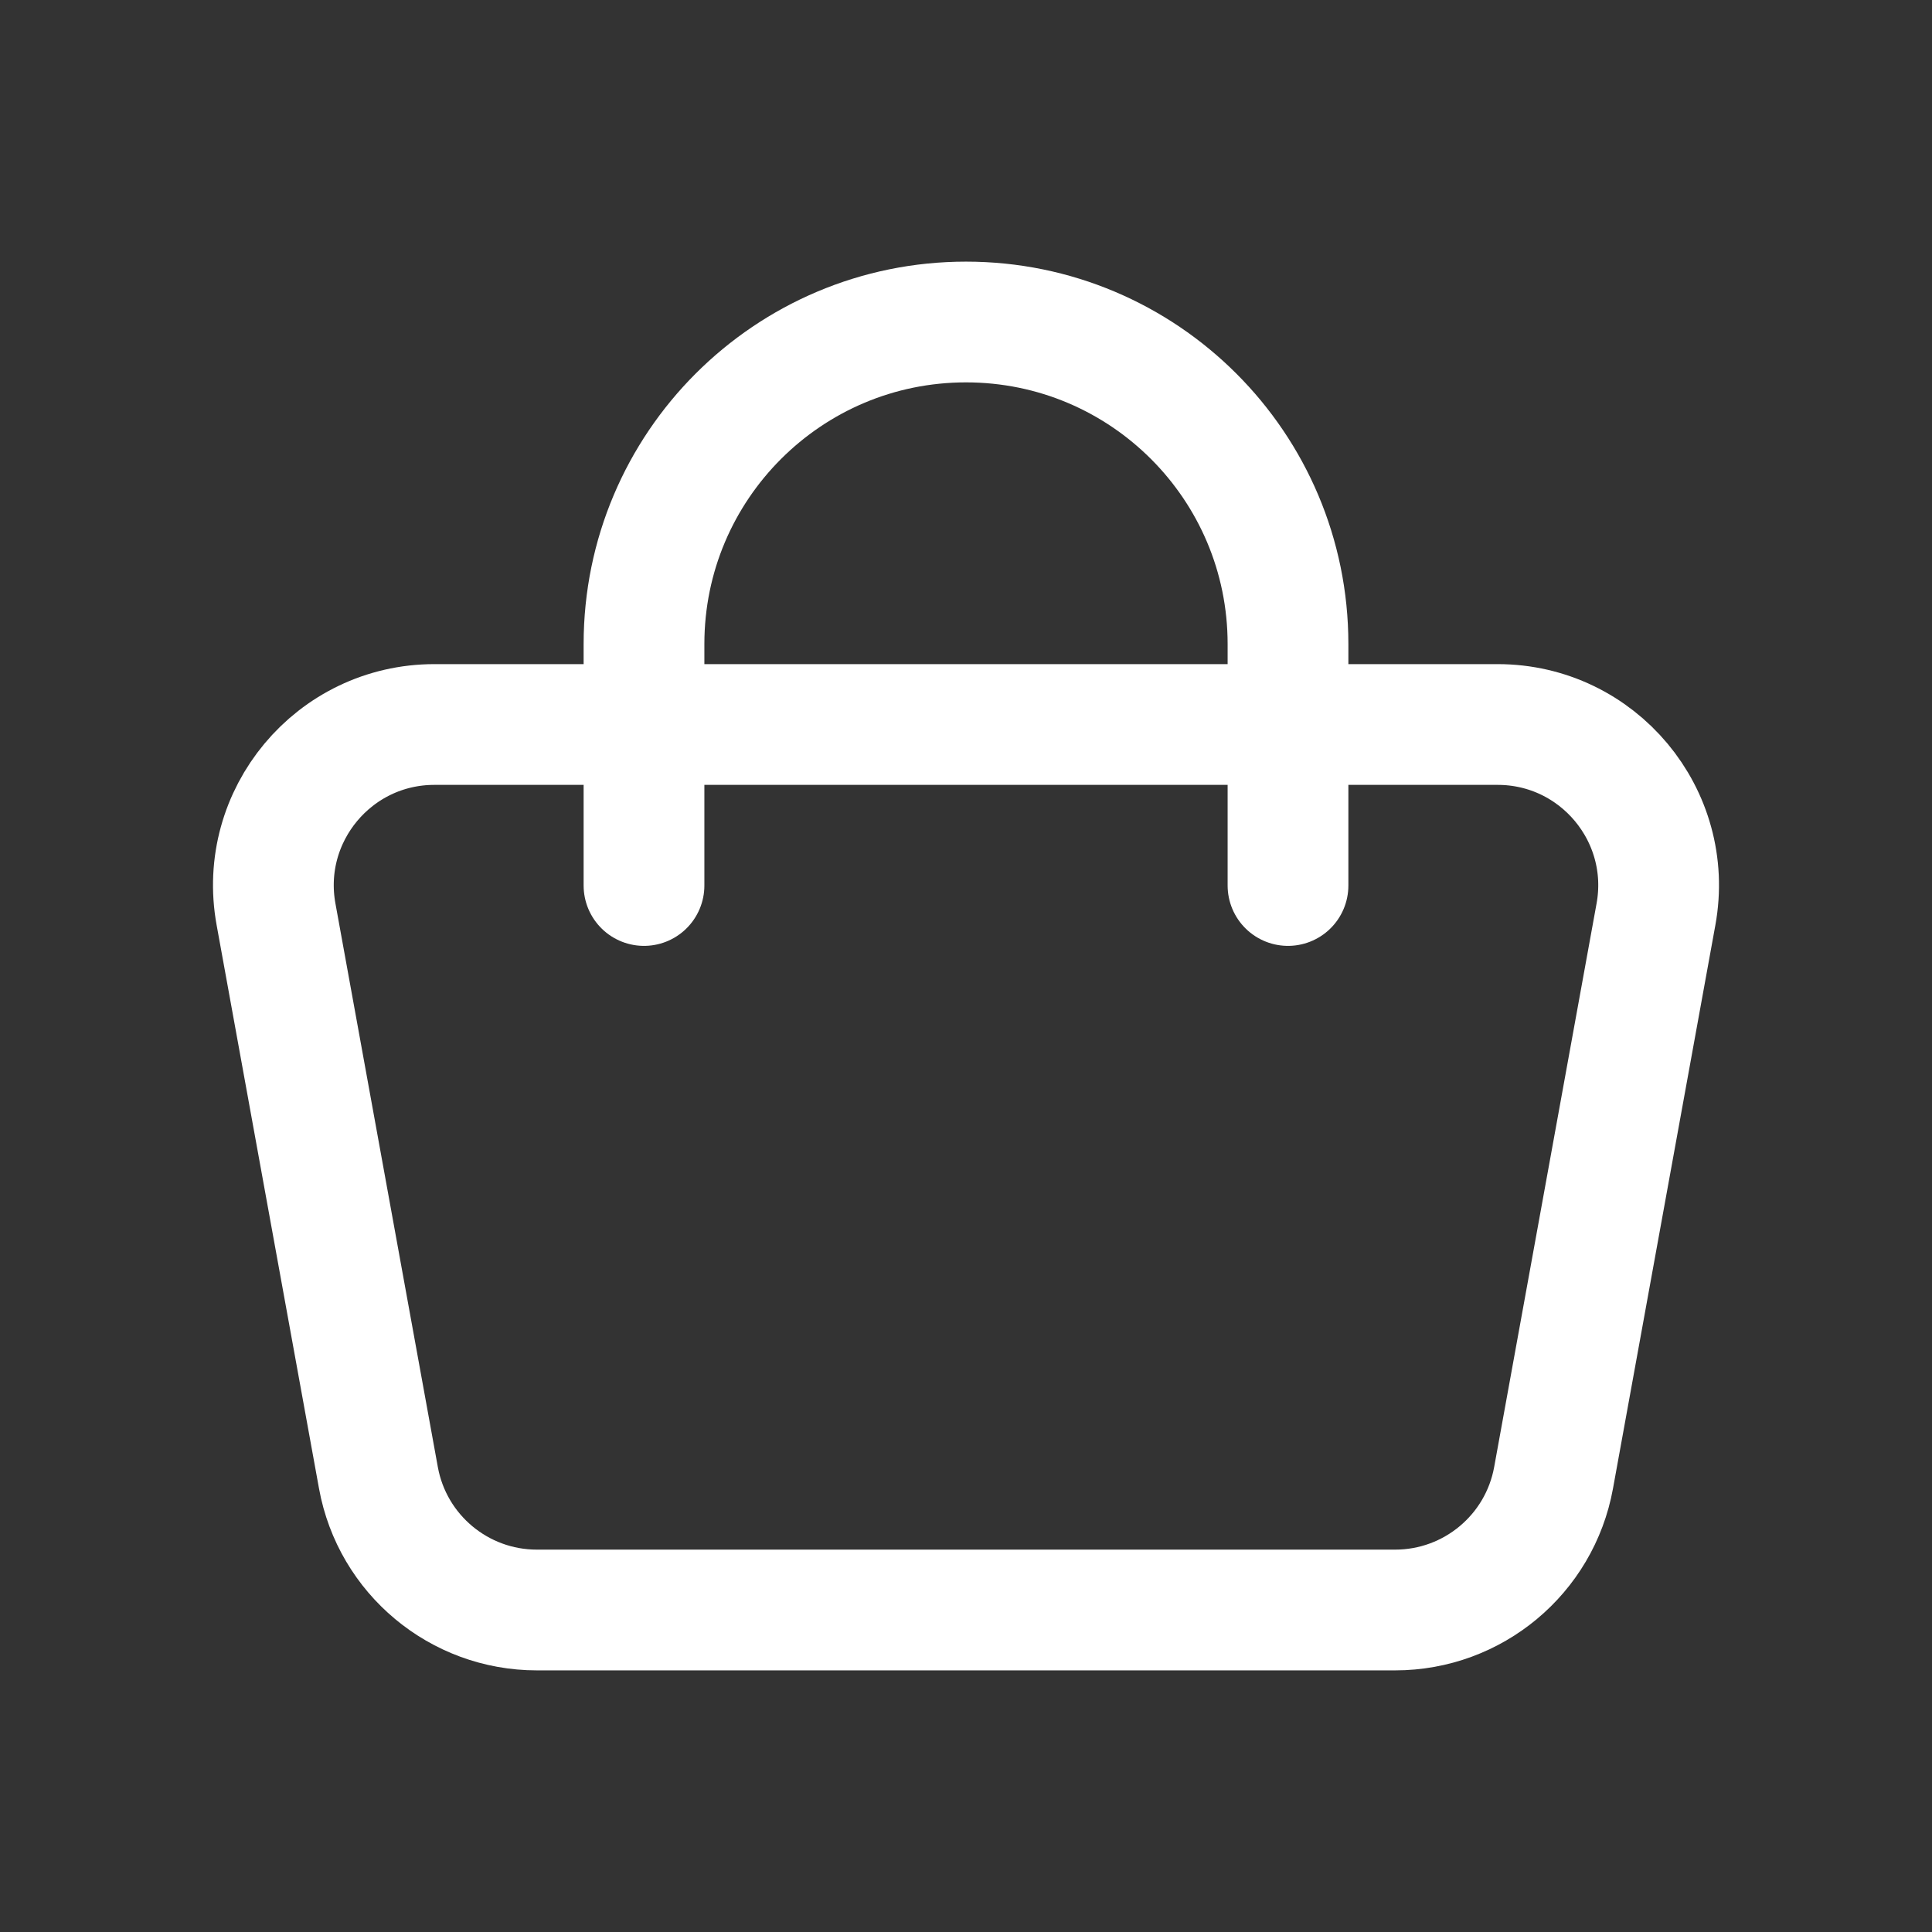
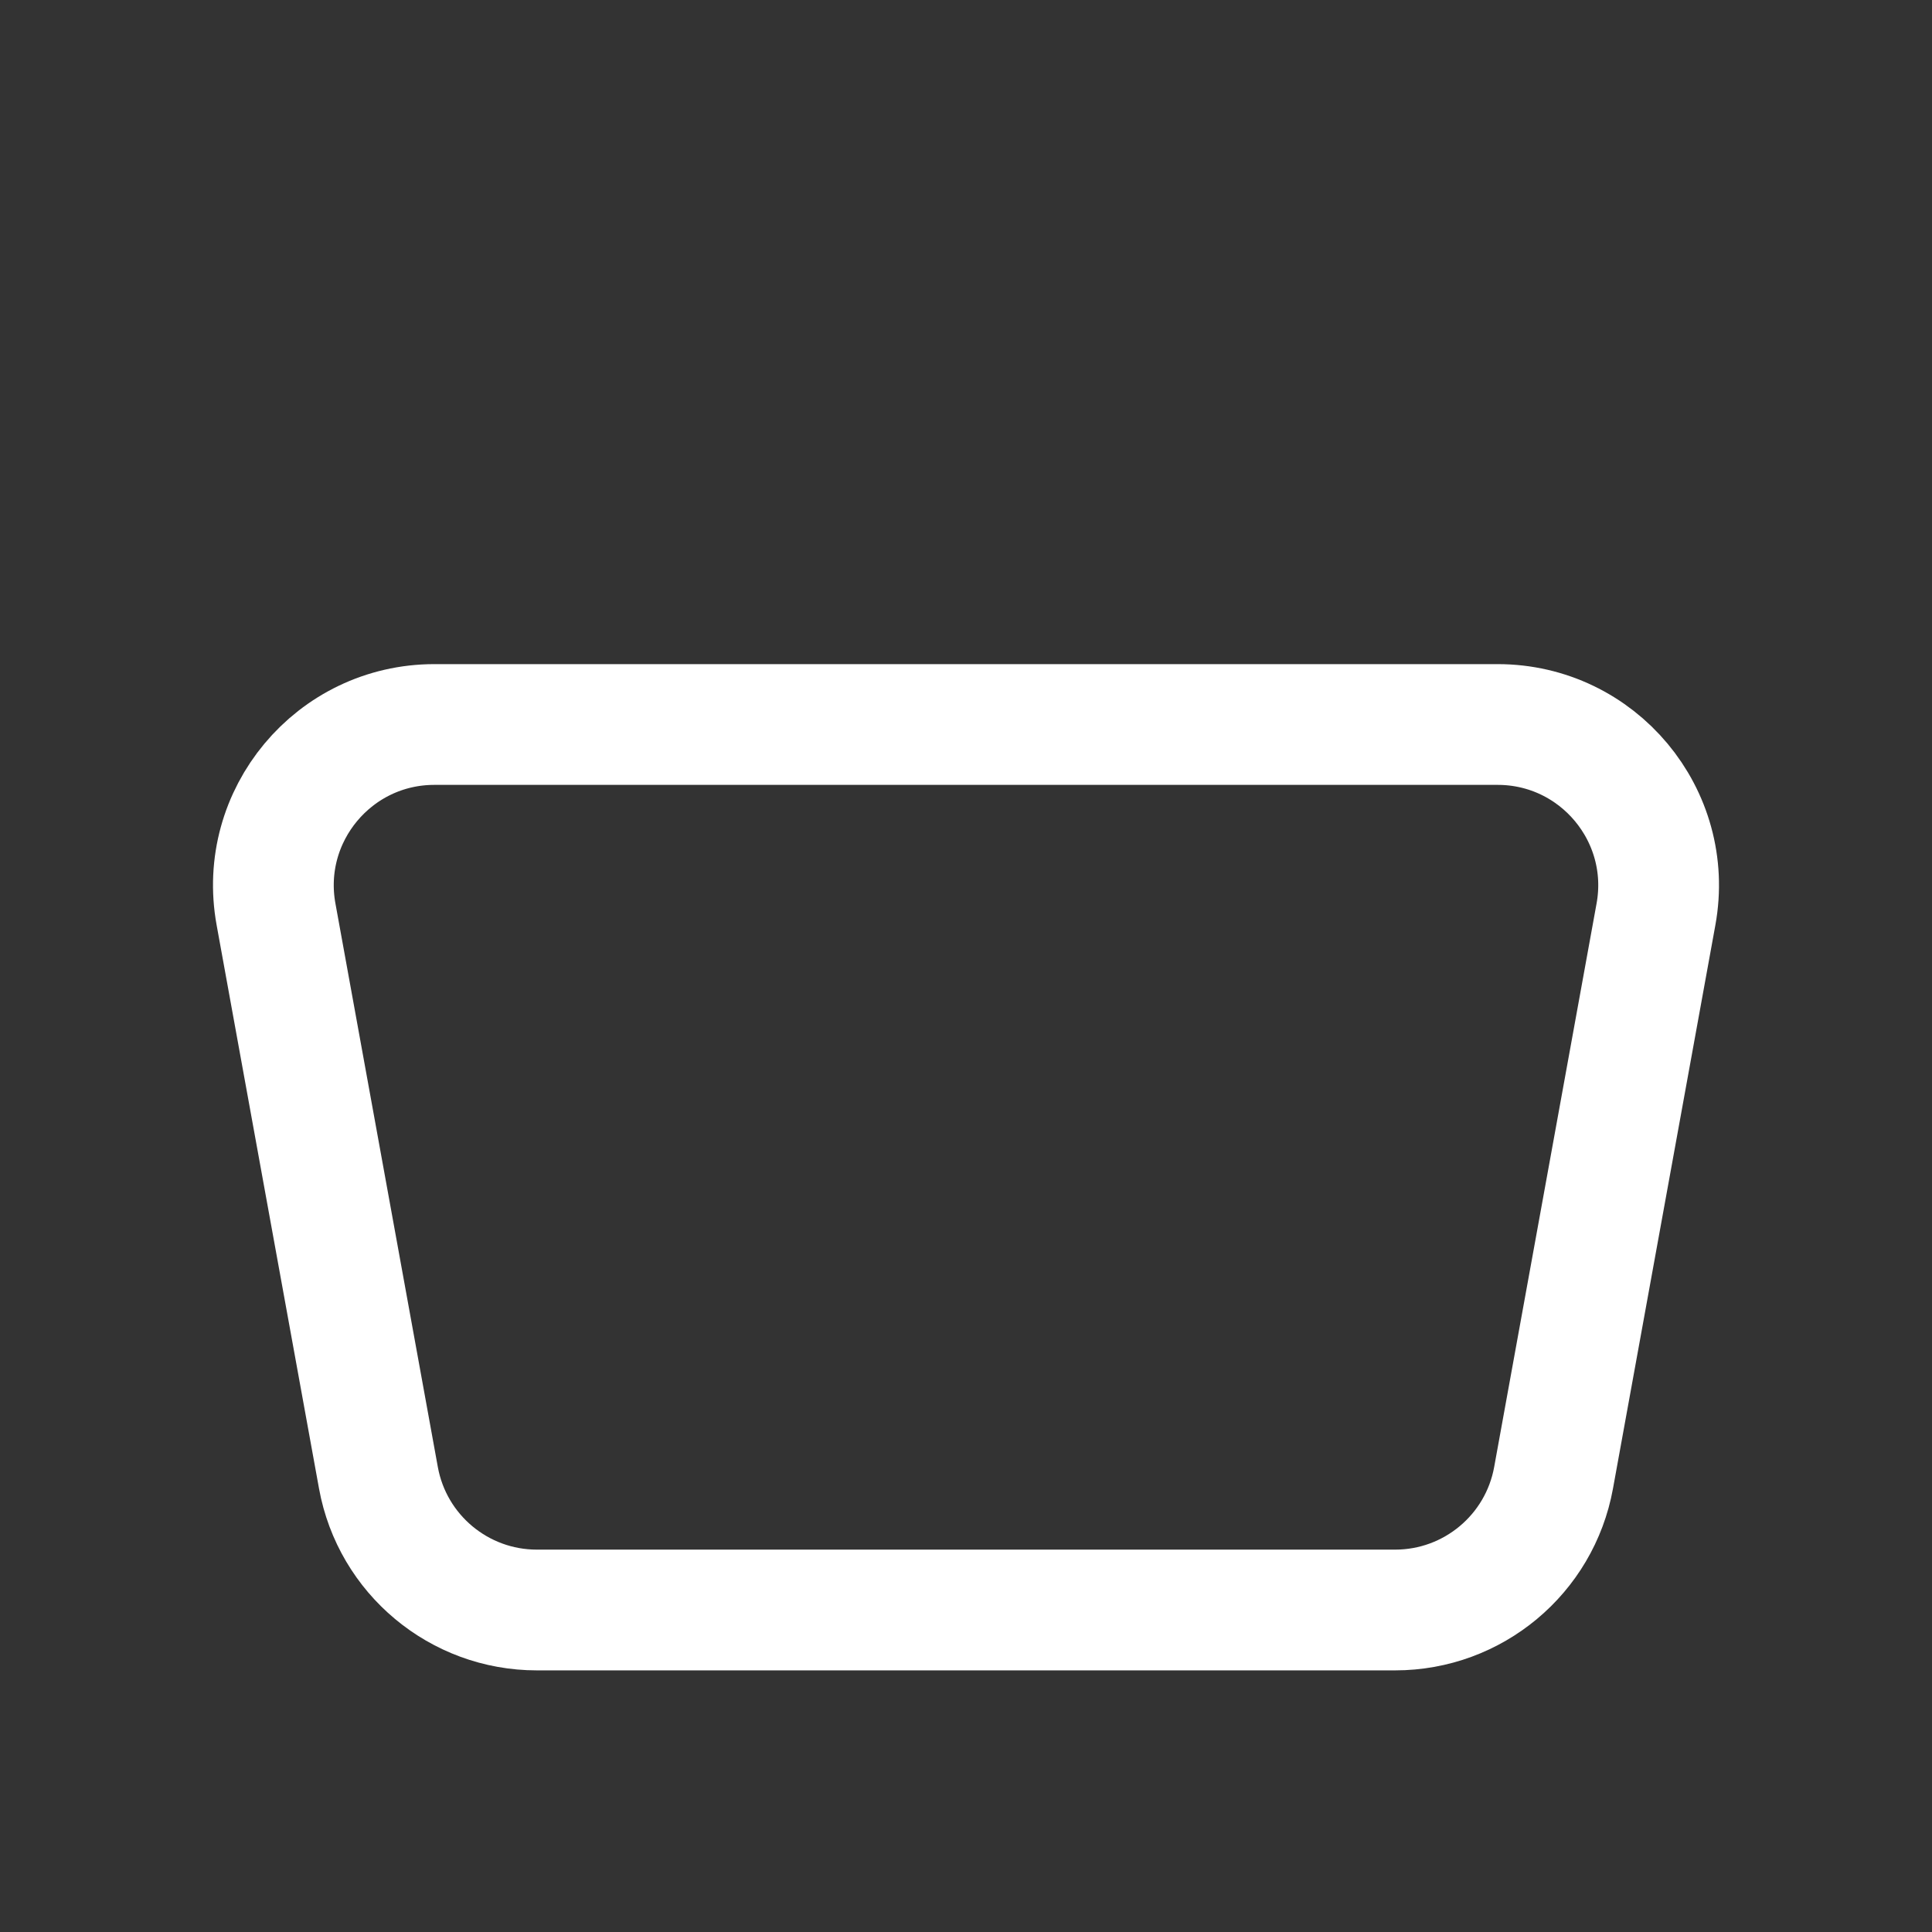
<svg xmlns="http://www.w3.org/2000/svg" width="24" height="24" viewBox="0 0 24 24" fill="none">
  <rect x="0" y="0" width="24" height="24" fill="#333333" stroke="none" />
-   <path d="M8 11V8C8 5.791 9.791 4 12 4C14.209 4 16 5.791 16 8V11" stroke="white" stroke-width="1.5" stroke-linecap="round" />
  <path d="M3.429 11.358C3.205 10.13 4.149 9 5.396 9H18.604C19.851 9 20.795 10.13 20.571 11.358L19.299 18.358C19.126 19.309 18.297 20 17.331 20H6.669C5.703 20 4.874 19.309 4.701 18.358L3.429 11.358Z" stroke="white" stroke-width="1.5" stroke-linecap="round" stroke-linejoin="round" />
</svg>